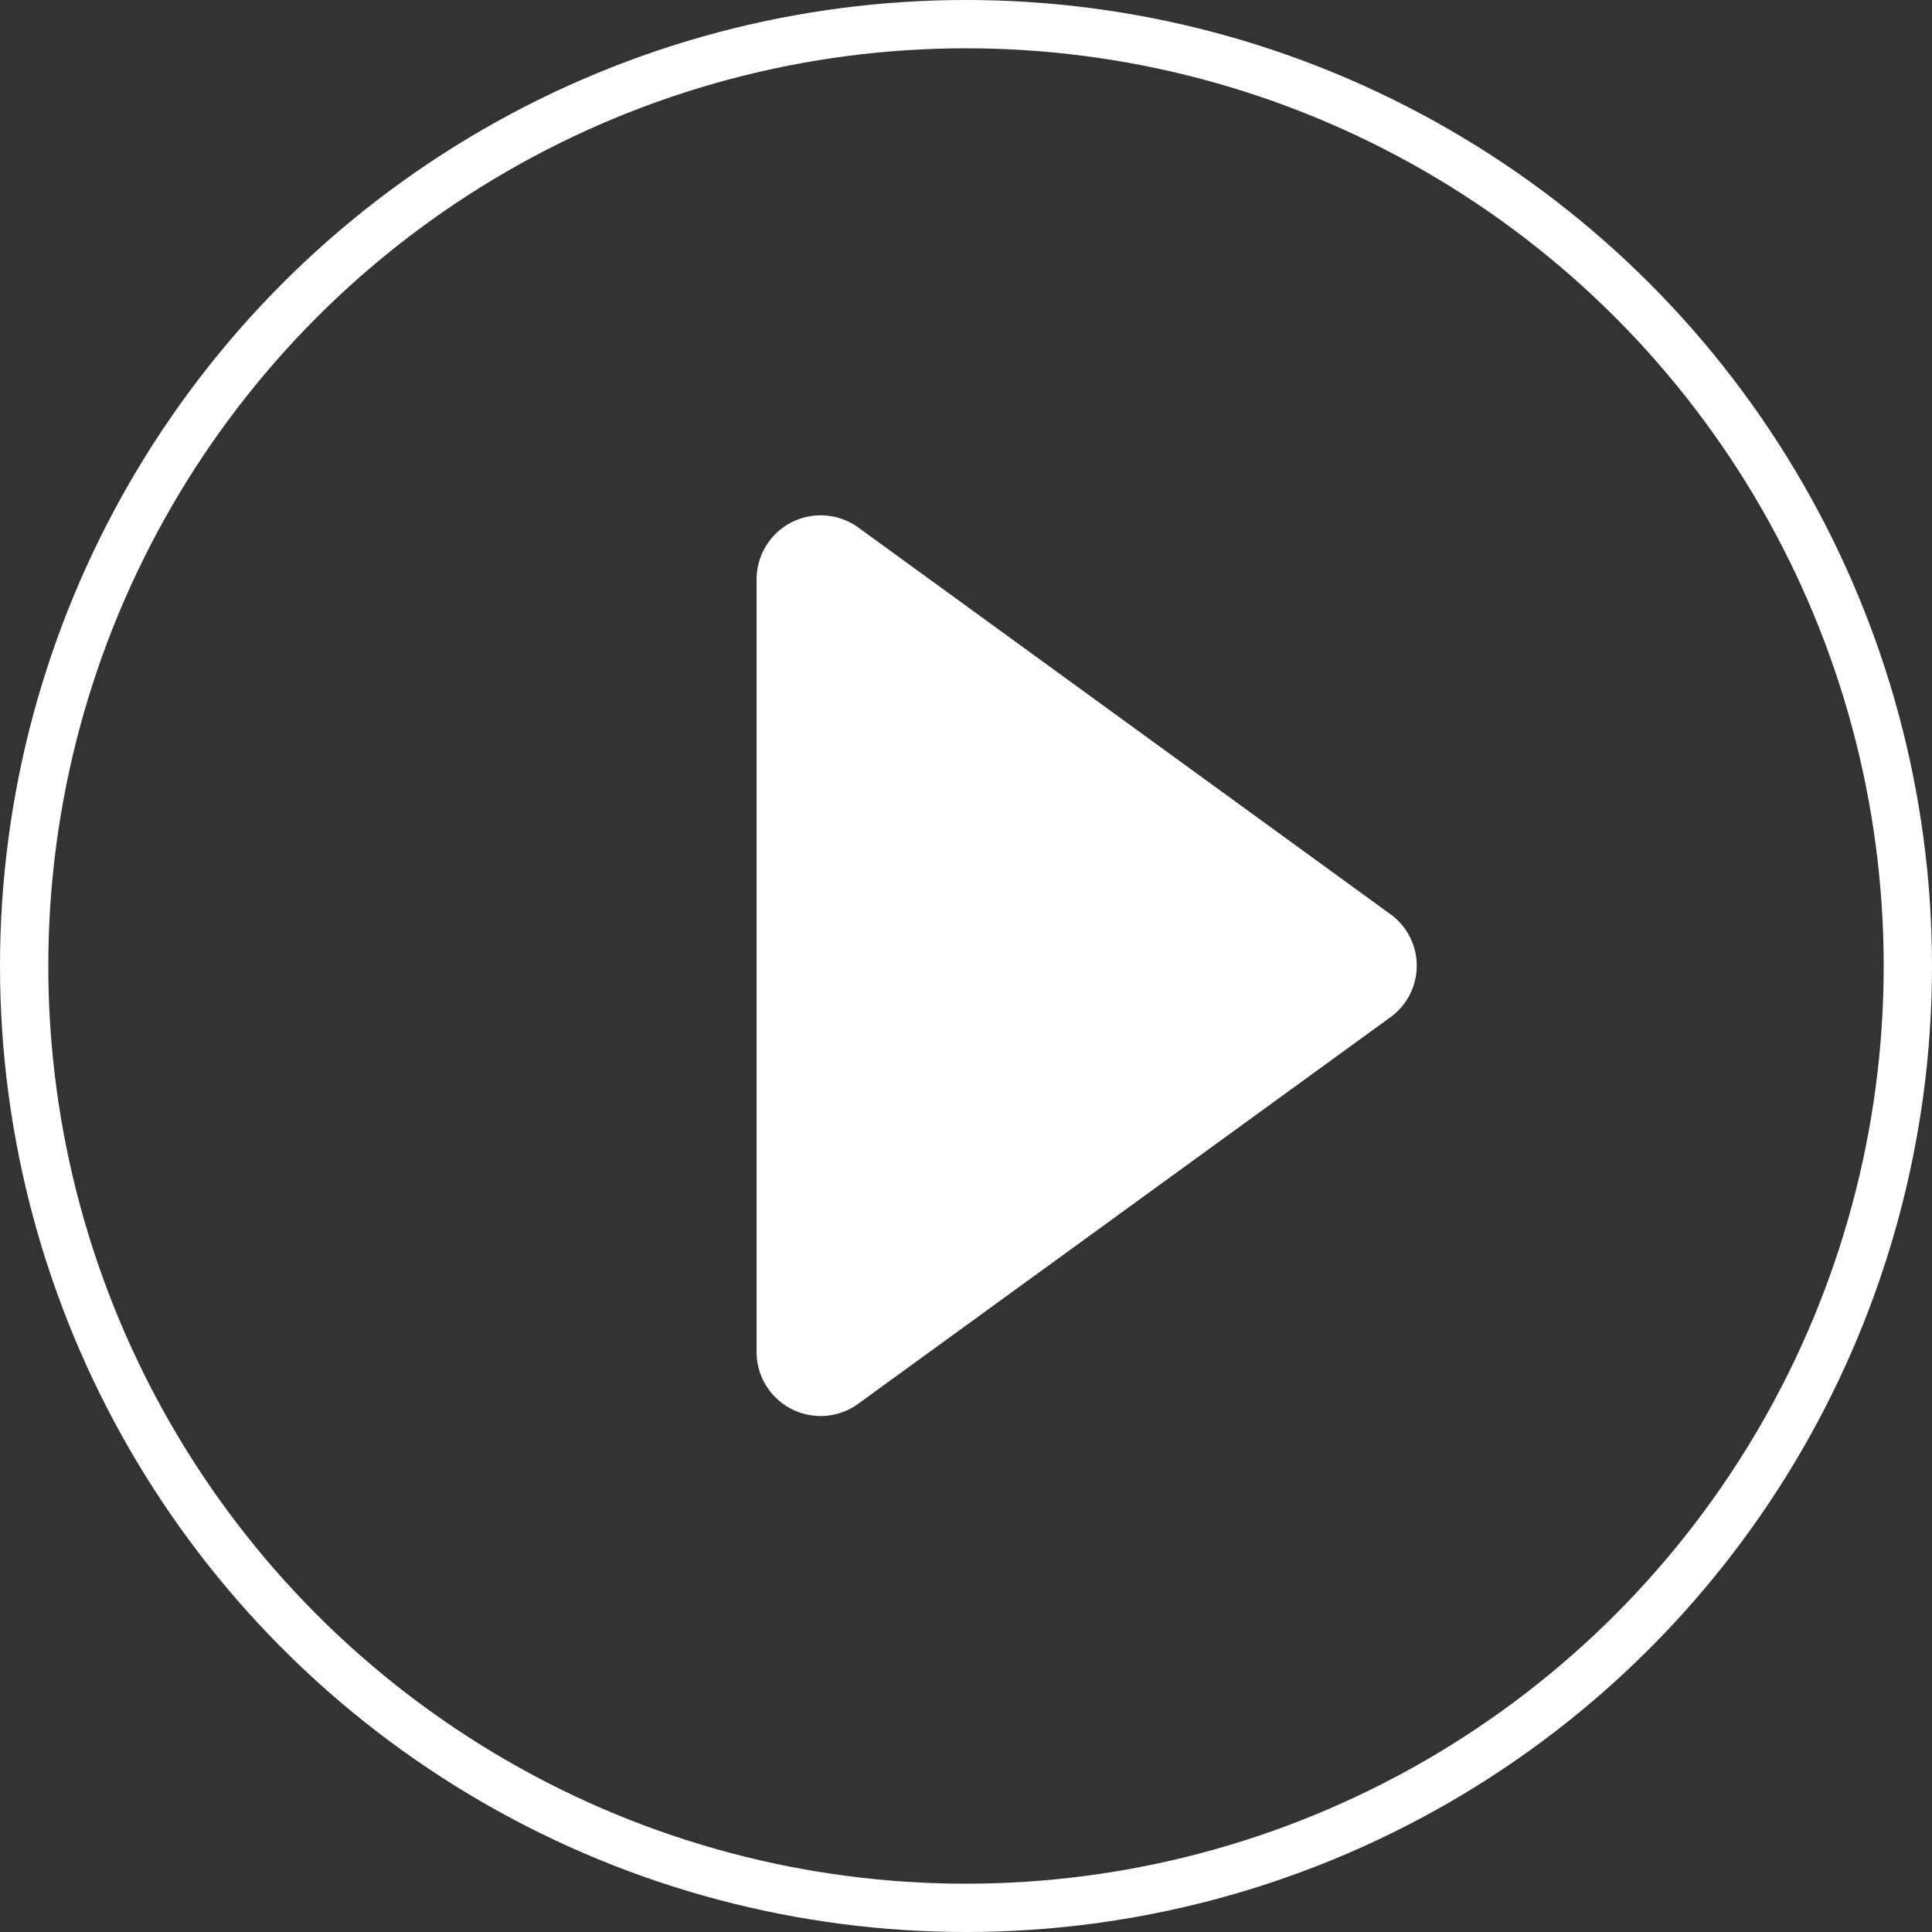
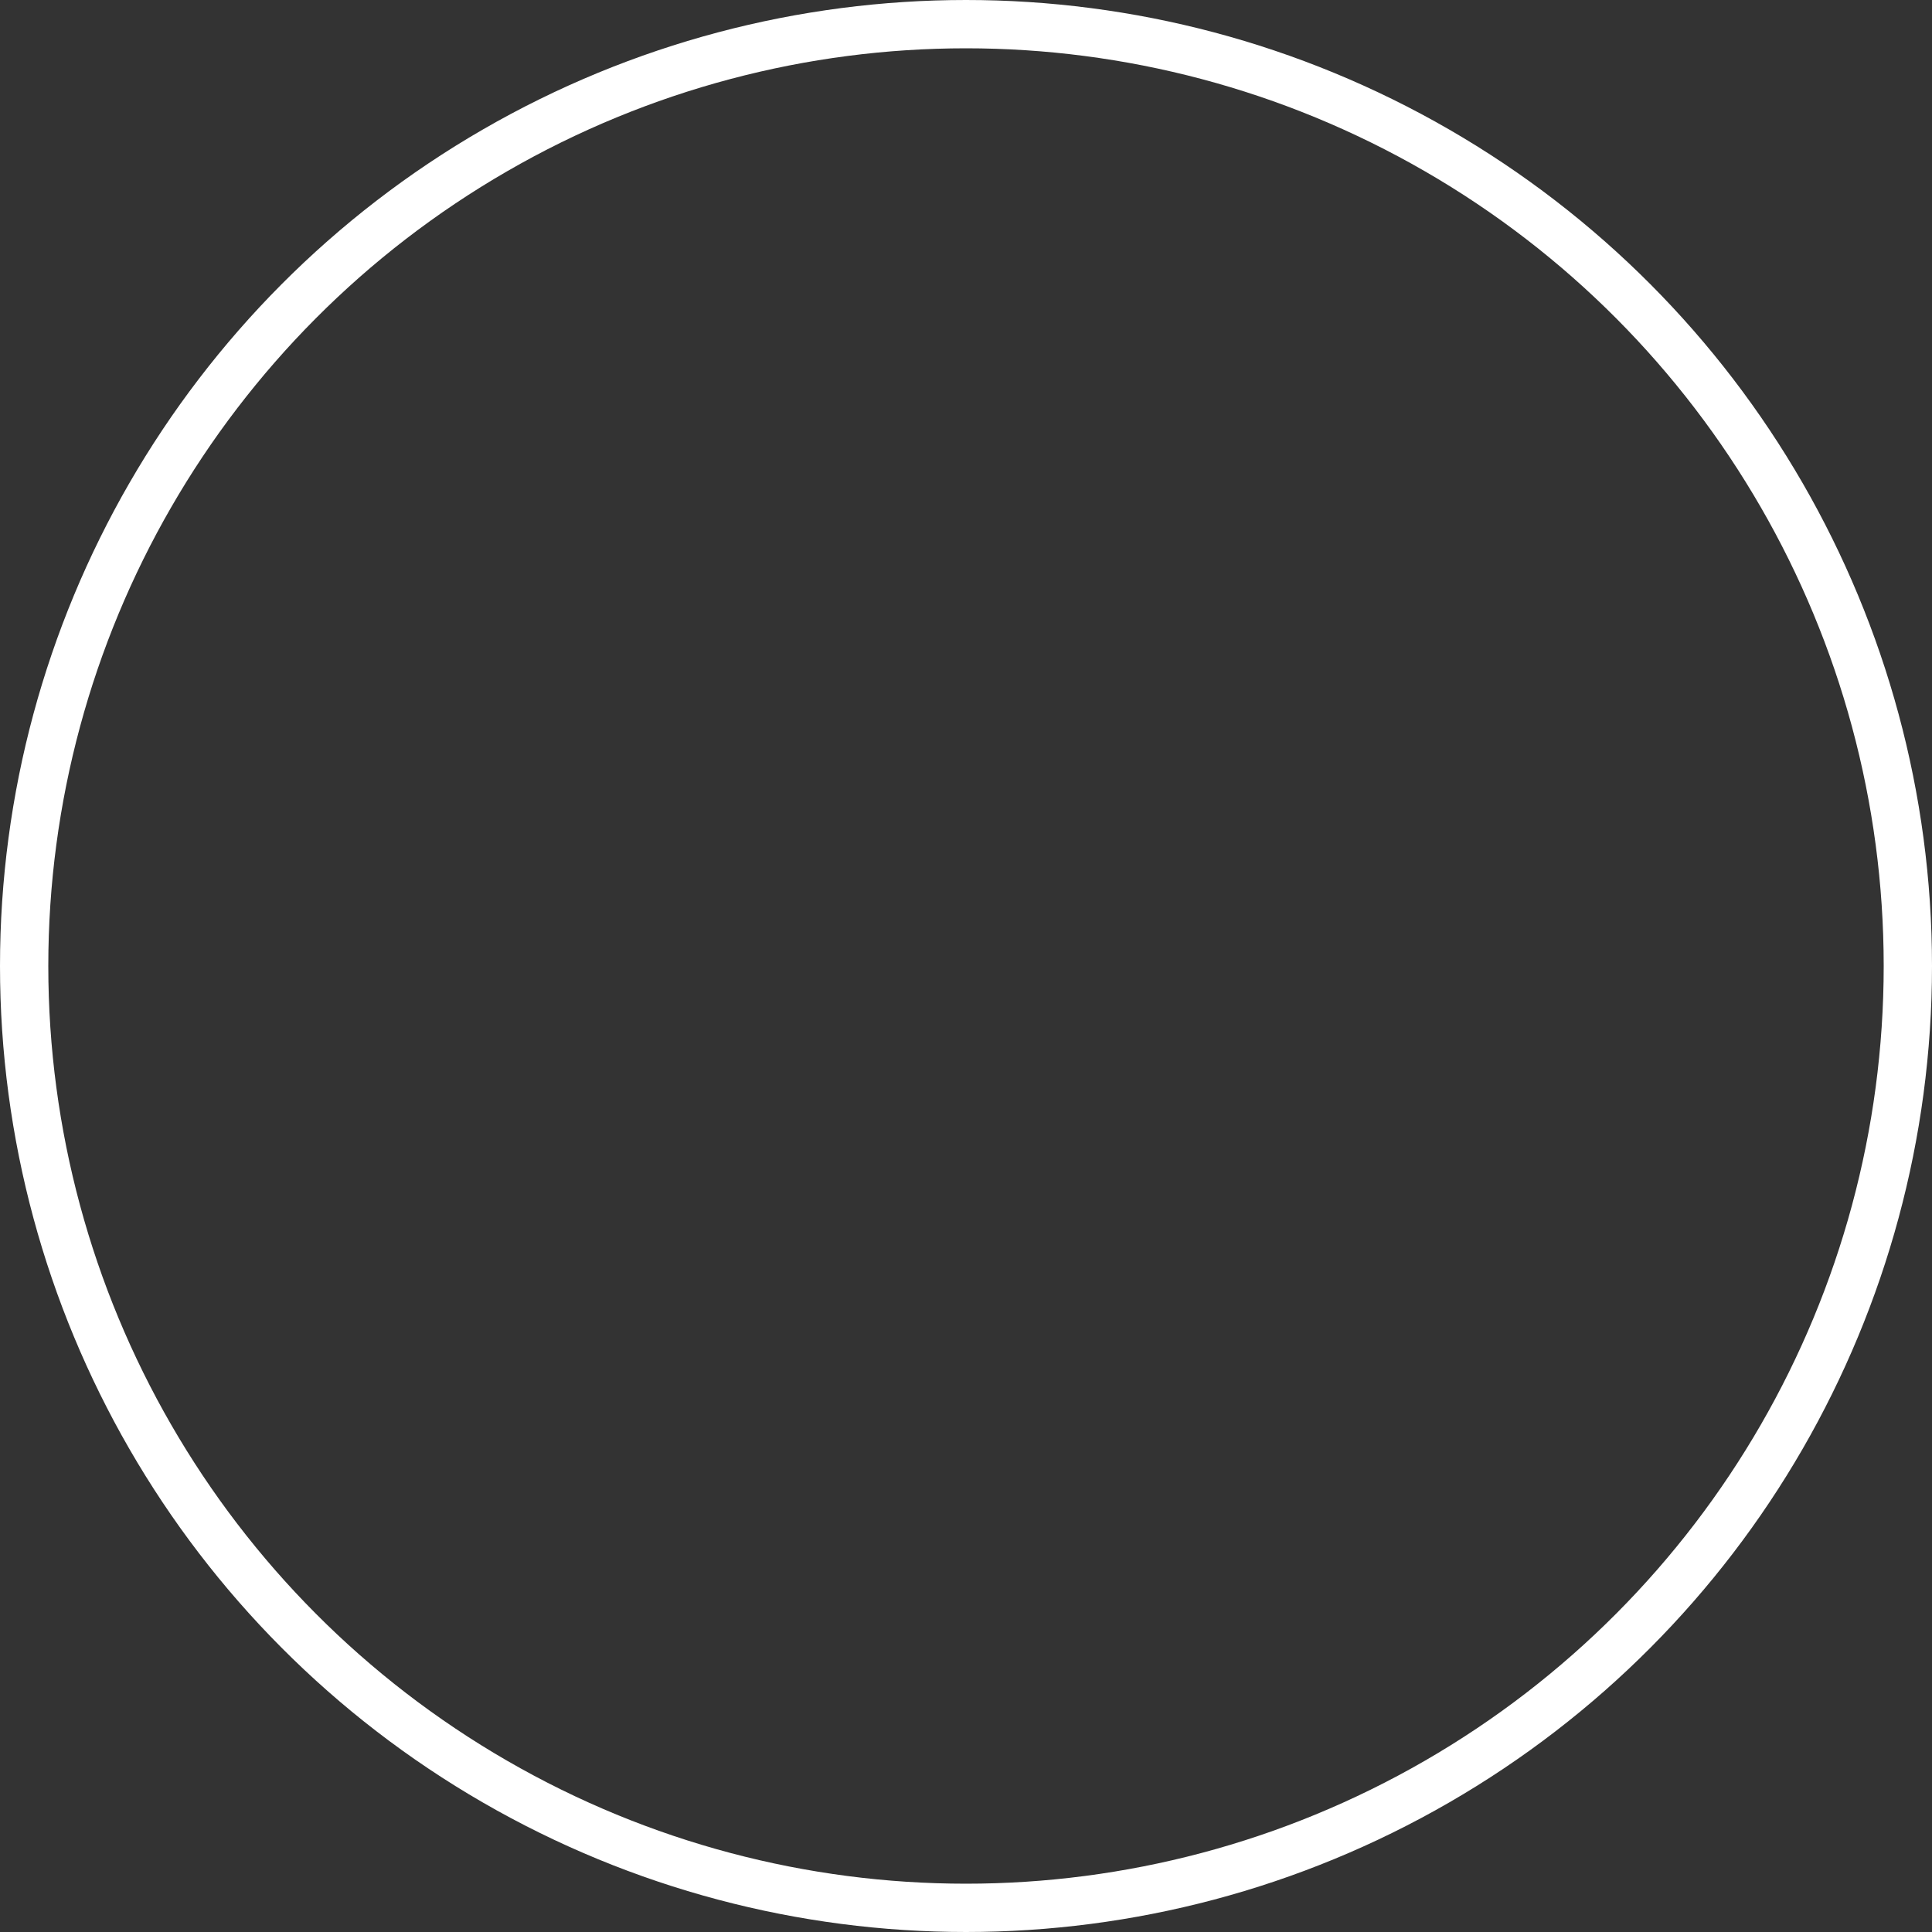
<svg xmlns="http://www.w3.org/2000/svg" id="Play" width="80" height="80" viewBox="0 0 80 80">
  <rect x="0" y="0" width="80" height="80" fill="#333333" stroke="none" />
  <g id="Ellipse_1070" data-name="Ellipse 1070" fill="none" stroke="#fff" stroke-width="2">
-     <circle cx="40" cy="40" r="40" stroke="none" />
    <circle cx="40" cy="40" r="39" fill="none" />
  </g>
-   <path id="Path_53050" data-name="Path 53050" d="M38.779,26.27l-22.016-16a2.655,2.655,0,0,0-4.216,2.142v32A2.647,2.647,0,0,0,14,46.772a2.674,2.674,0,0,0,1.207.286,2.639,2.639,0,0,0,1.559-.515l22.016-15.99a2.634,2.634,0,0,0,0-4.283Z" transform="translate(18.782 11.576)" fill="#fff" />
</svg>